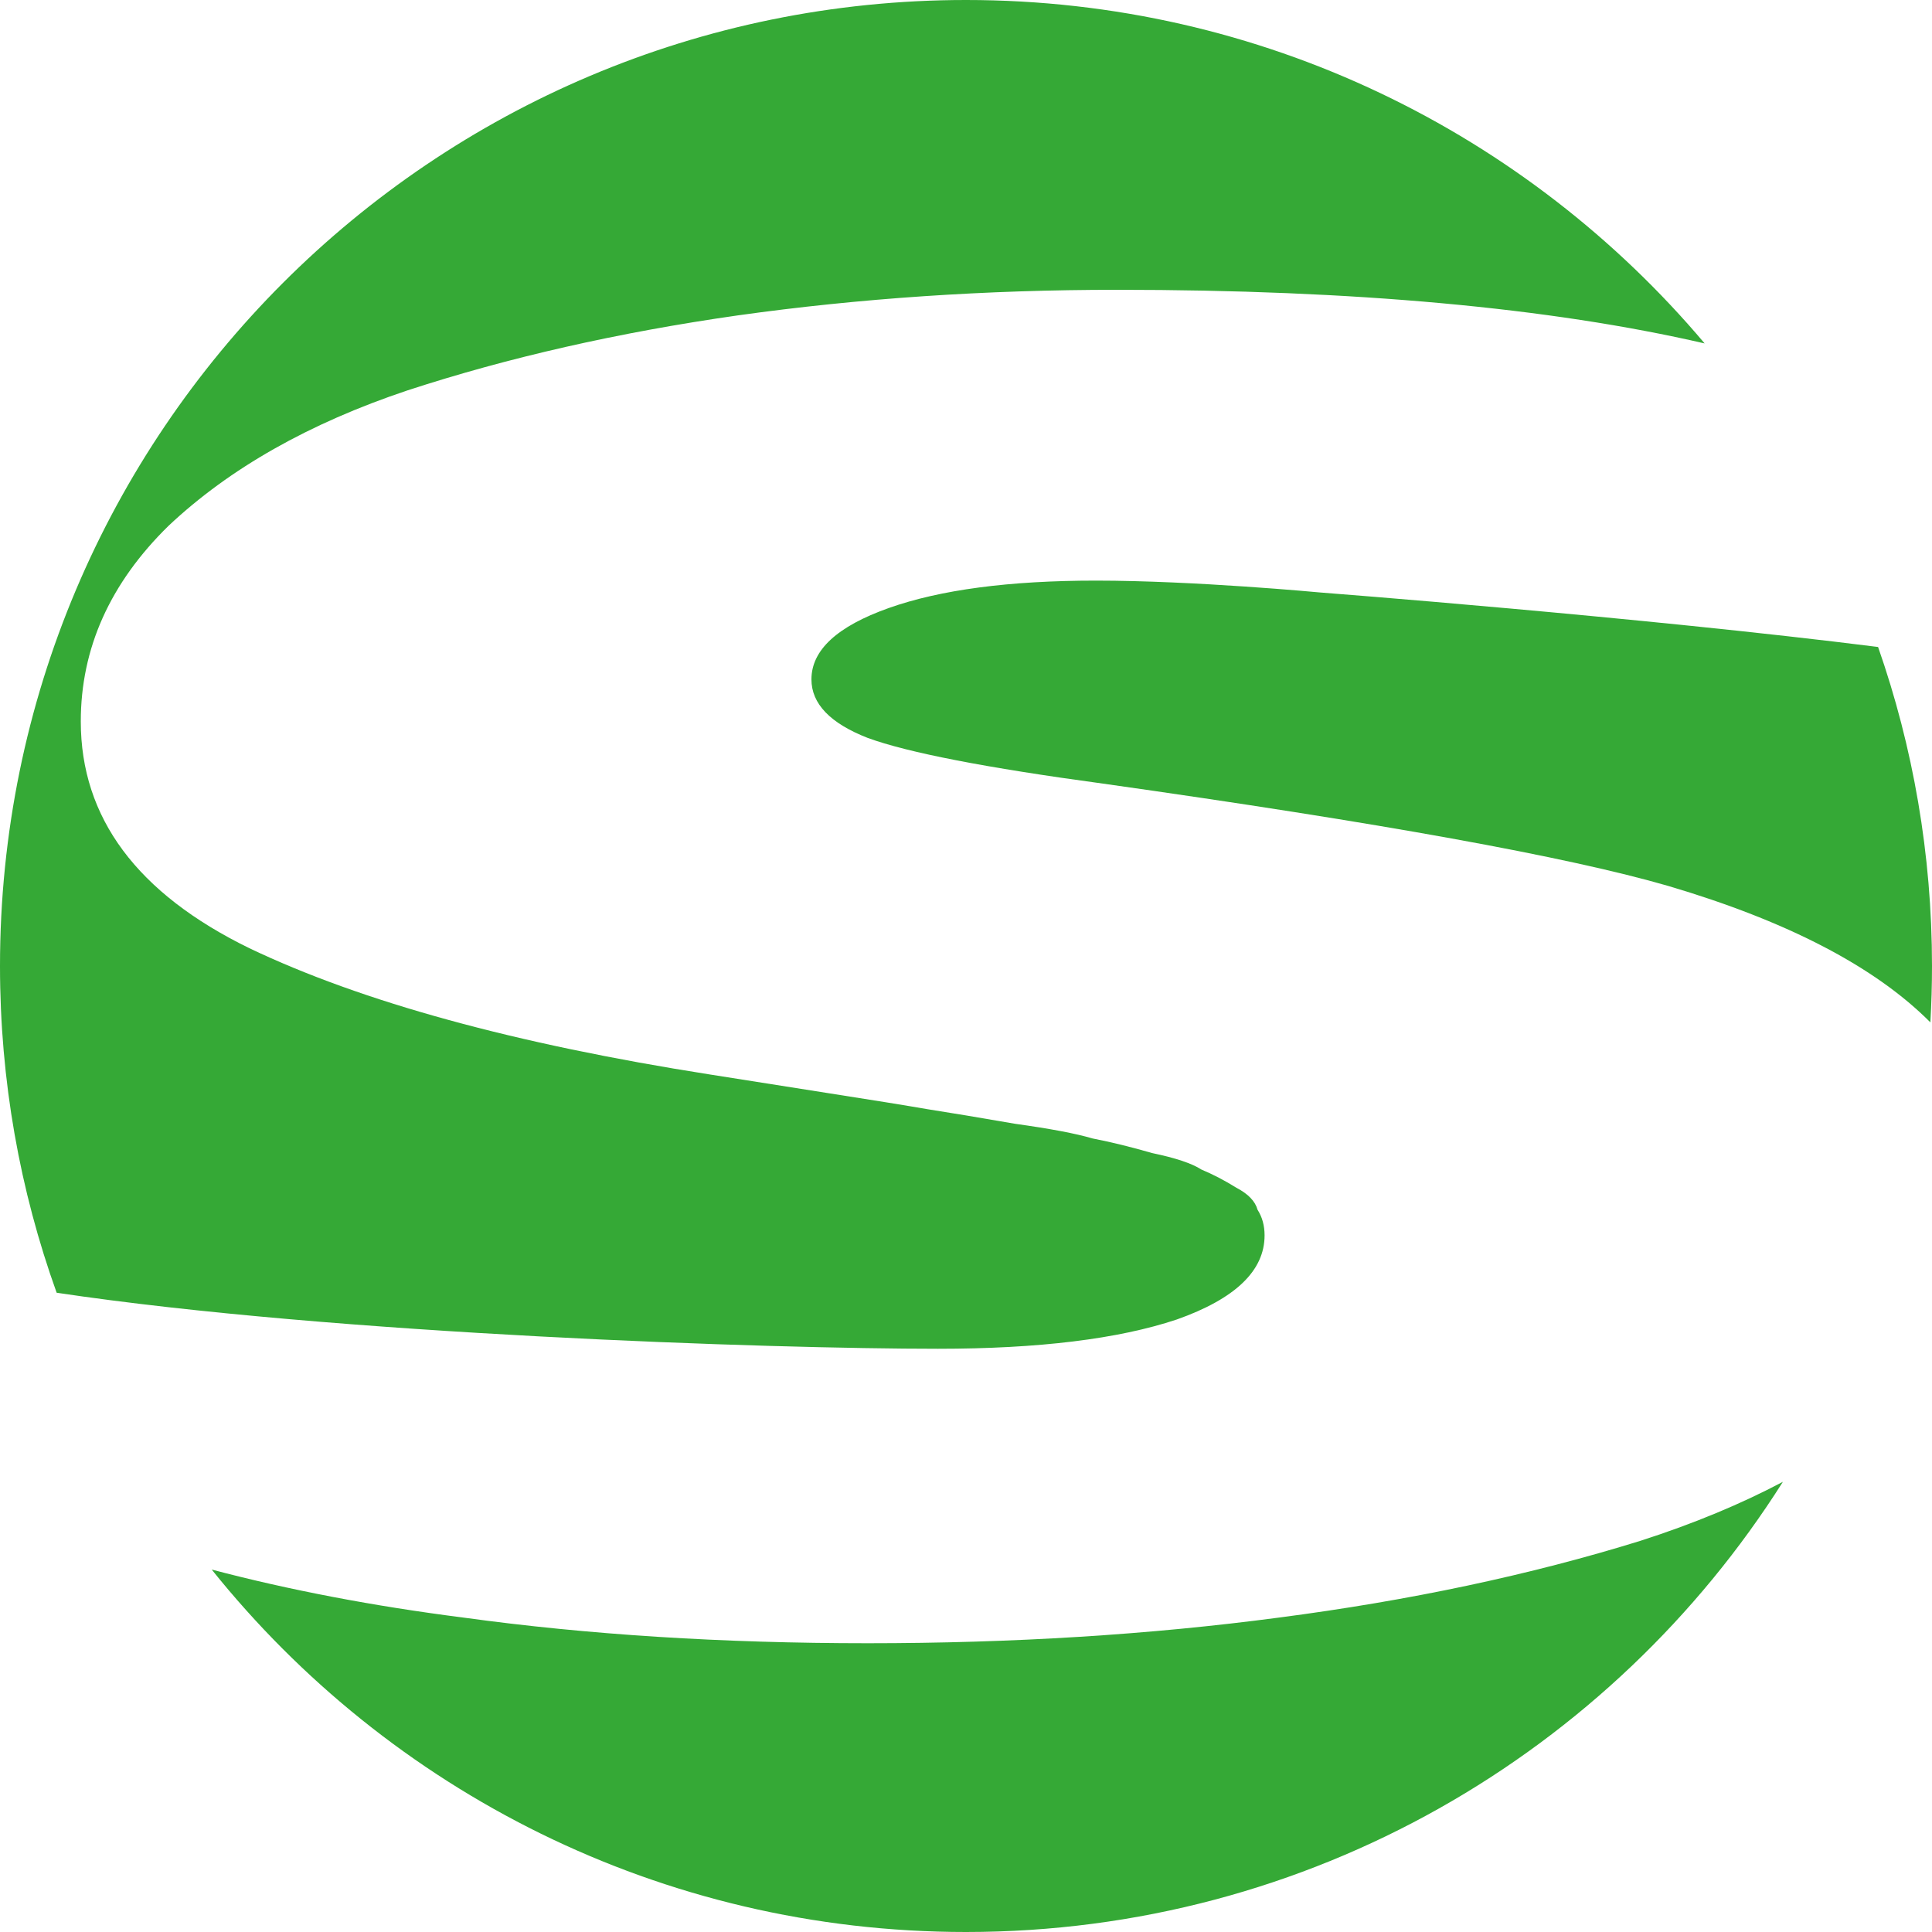
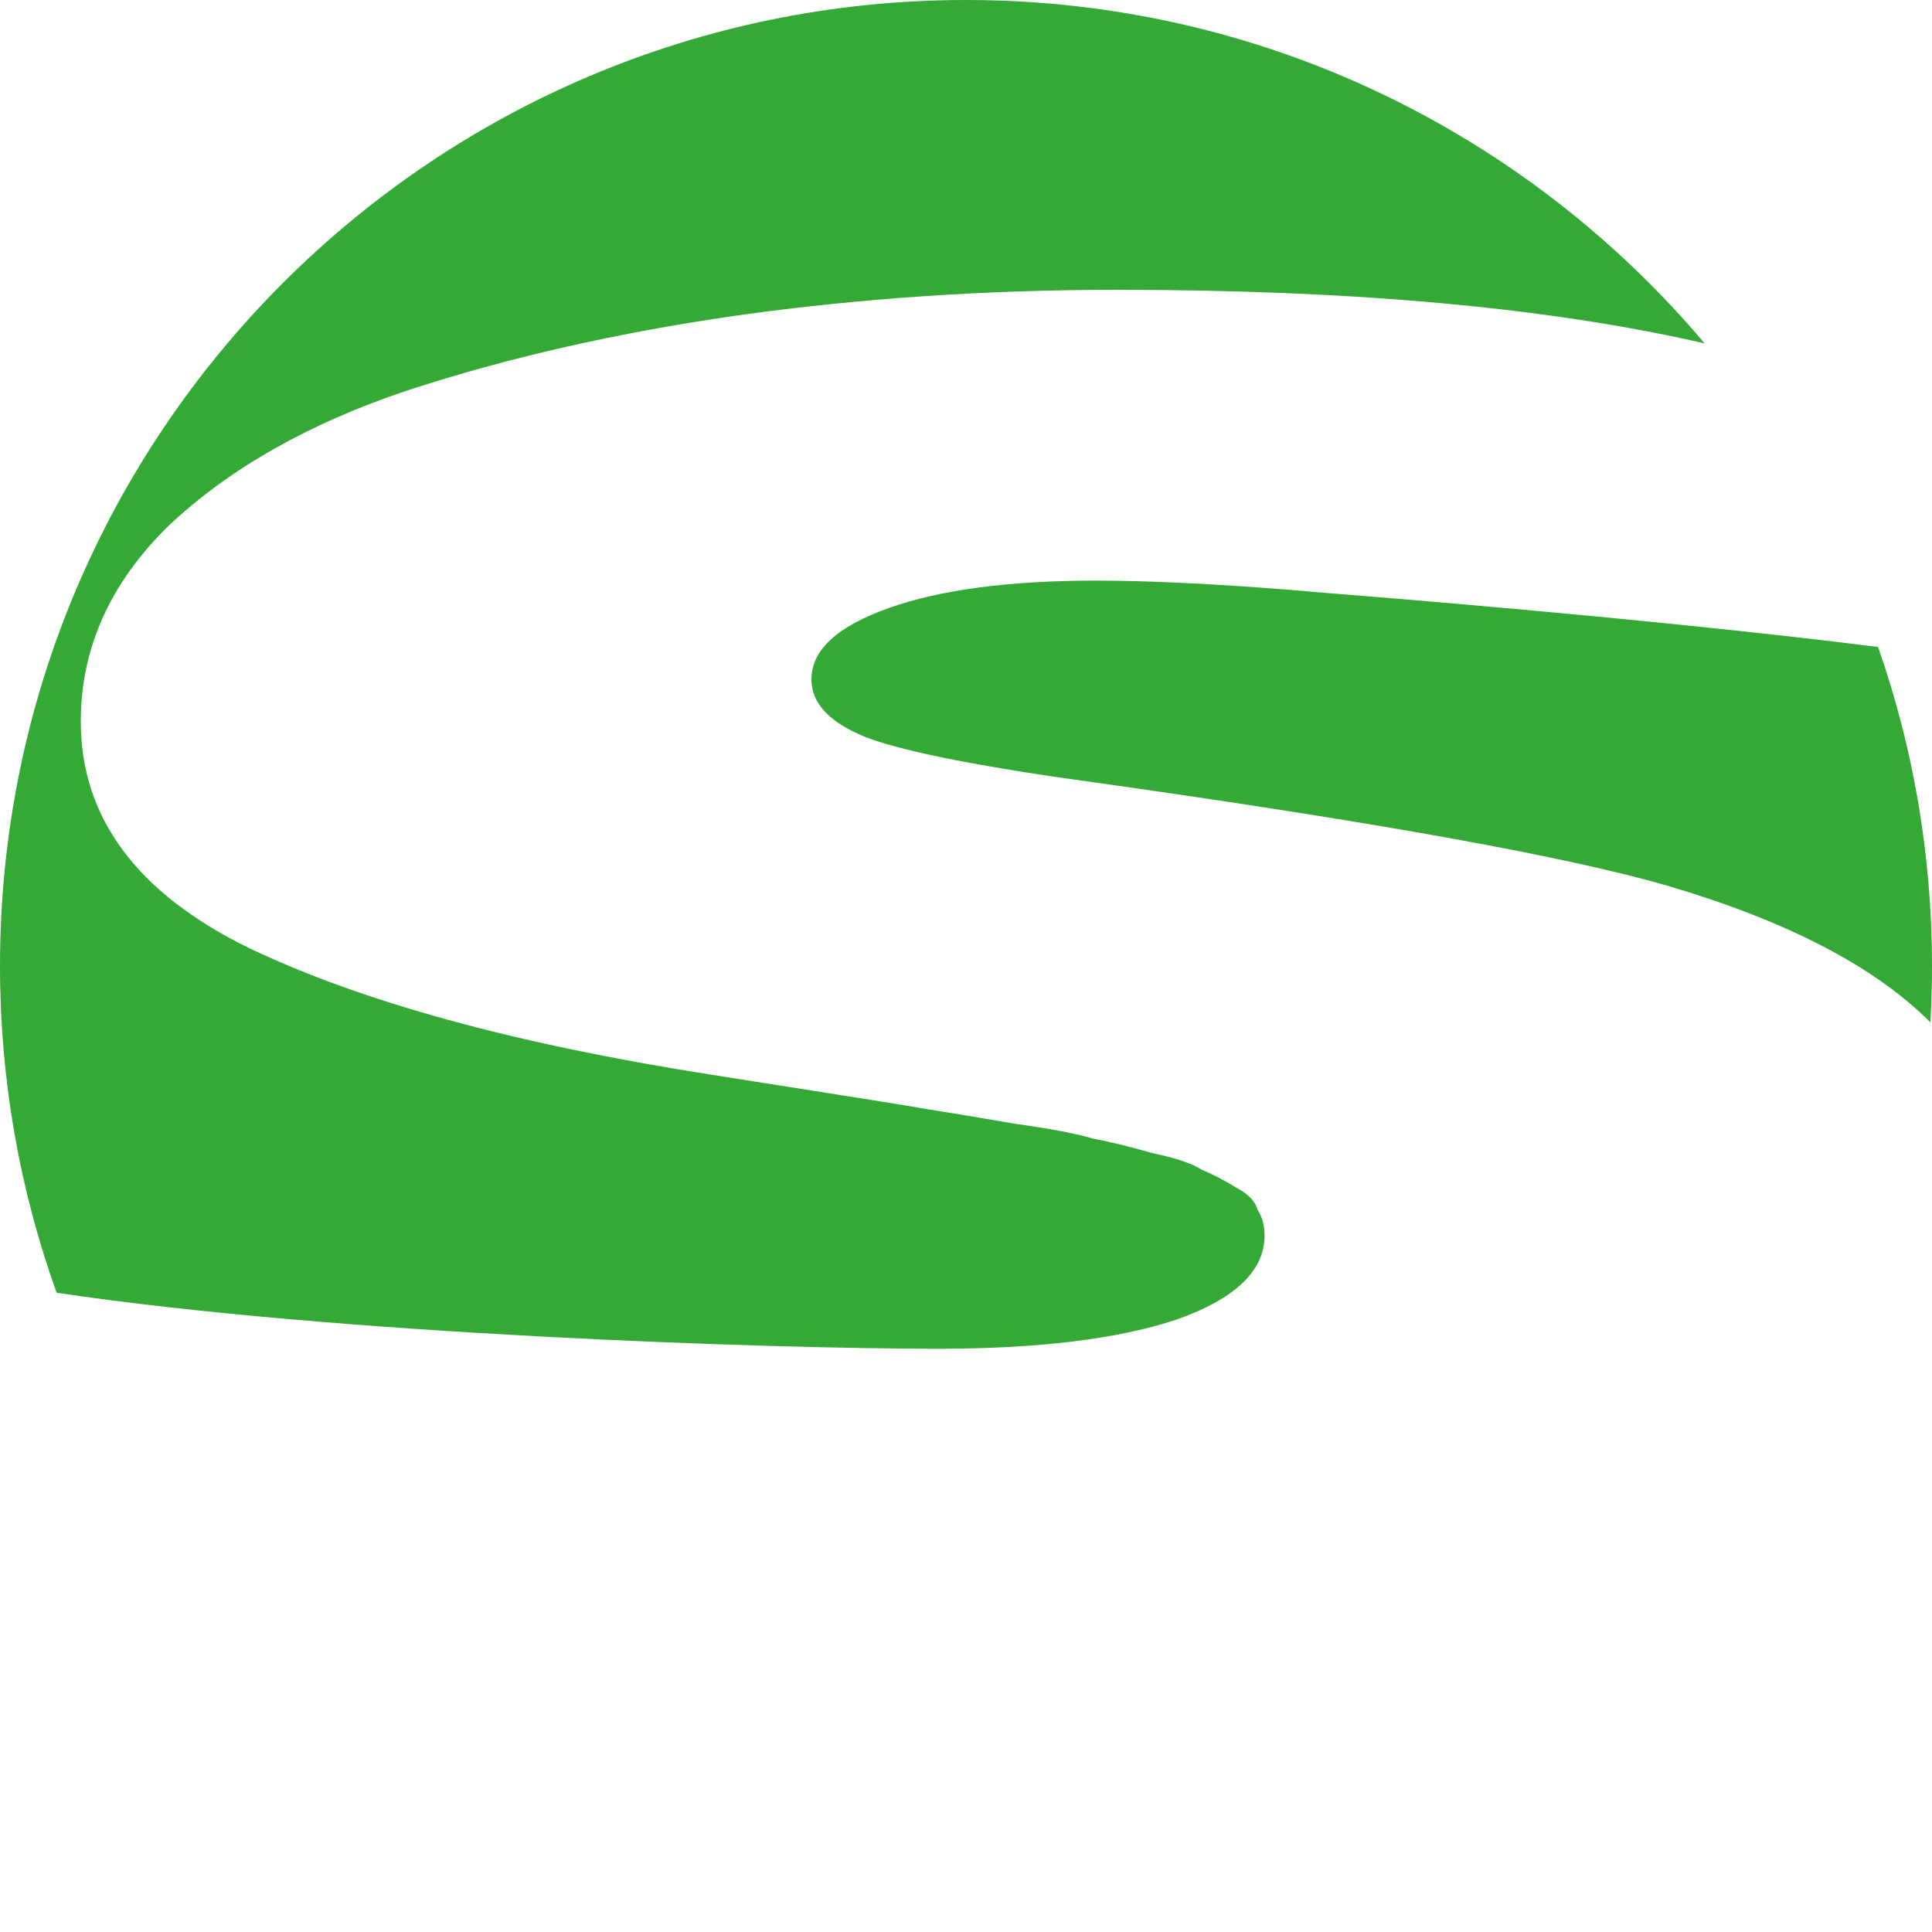
<svg xmlns="http://www.w3.org/2000/svg" width="180" height="180" viewBox="0 0 180 180" fill="none">
  <path d="M179.849 95.251C179.949 93.514 180 91.763 180 90C180 79.585 178.231 69.583 174.977 60.278C152.927 57.496 123 55.2 123 55.2C123 55.2 111.273 54.094 102.109 54.094C94.036 54.094 87.6 54.946 82.8 56.65C78 58.354 75.6 60.569 75.6 63.295C75.6 65.567 77.346 67.385 80.836 68.748C84.545 70.111 91.855 71.531 102.764 73.008C128.509 76.643 146.073 79.824 155.455 82.55C166.563 85.838 174.694 90.072 179.849 95.251Z" fill="#35A936" />
-   <path d="M166.109 138.057C162.158 140.148 157.733 141.98 152.836 143.554C142.582 146.734 131.345 149.12 119.127 150.71C107.127 152.301 94.364 153.096 80.836 153.096C67.309 153.096 54.764 152.301 43.2 150.71C34.8 149.638 26.975 148.145 19.726 146.233C36.219 166.818 61.57 180 90 180C122.035 180 150.16 163.263 166.109 138.057Z" fill="#35A936" />
  <path d="M5.278 120.441C1.862 110.934 0 100.684 0 90C0 40.294 40.294 0 90 0C117.606 0 142.309 12.429 158.818 31.996C144.386 28.666 126.137 27 104.073 27C91.855 27 80.073 27.795 68.727 29.386C57.6 30.976 47.346 33.305 37.964 36.372C28.8 39.439 21.382 43.642 15.709 48.982C10.255 54.321 7.527 60.398 7.527 67.214C7.527 76.189 12.764 83.232 23.236 88.344C33.709 93.342 48 97.262 66.109 100.102C68.945 100.556 72.546 101.124 76.909 101.806C81.273 102.487 84.436 102.998 86.4 103.339C88.582 103.68 91.309 104.134 94.582 104.702C97.855 105.157 100.255 105.611 101.782 106.066C103.527 106.406 105.382 106.861 107.345 107.429C109.527 107.883 111.055 108.394 111.927 108.962C113.018 109.417 114.109 109.985 115.2 110.666C116.291 111.234 116.945 111.916 117.164 112.711C117.6 113.393 117.818 114.188 117.818 115.097C117.818 118.391 115.091 121.004 109.636 122.935C104.182 124.753 96.764 125.662 87.382 125.662C71.911 125.662 31.329 124.339 5.278 120.441Z" fill="#35A936" />
</svg>